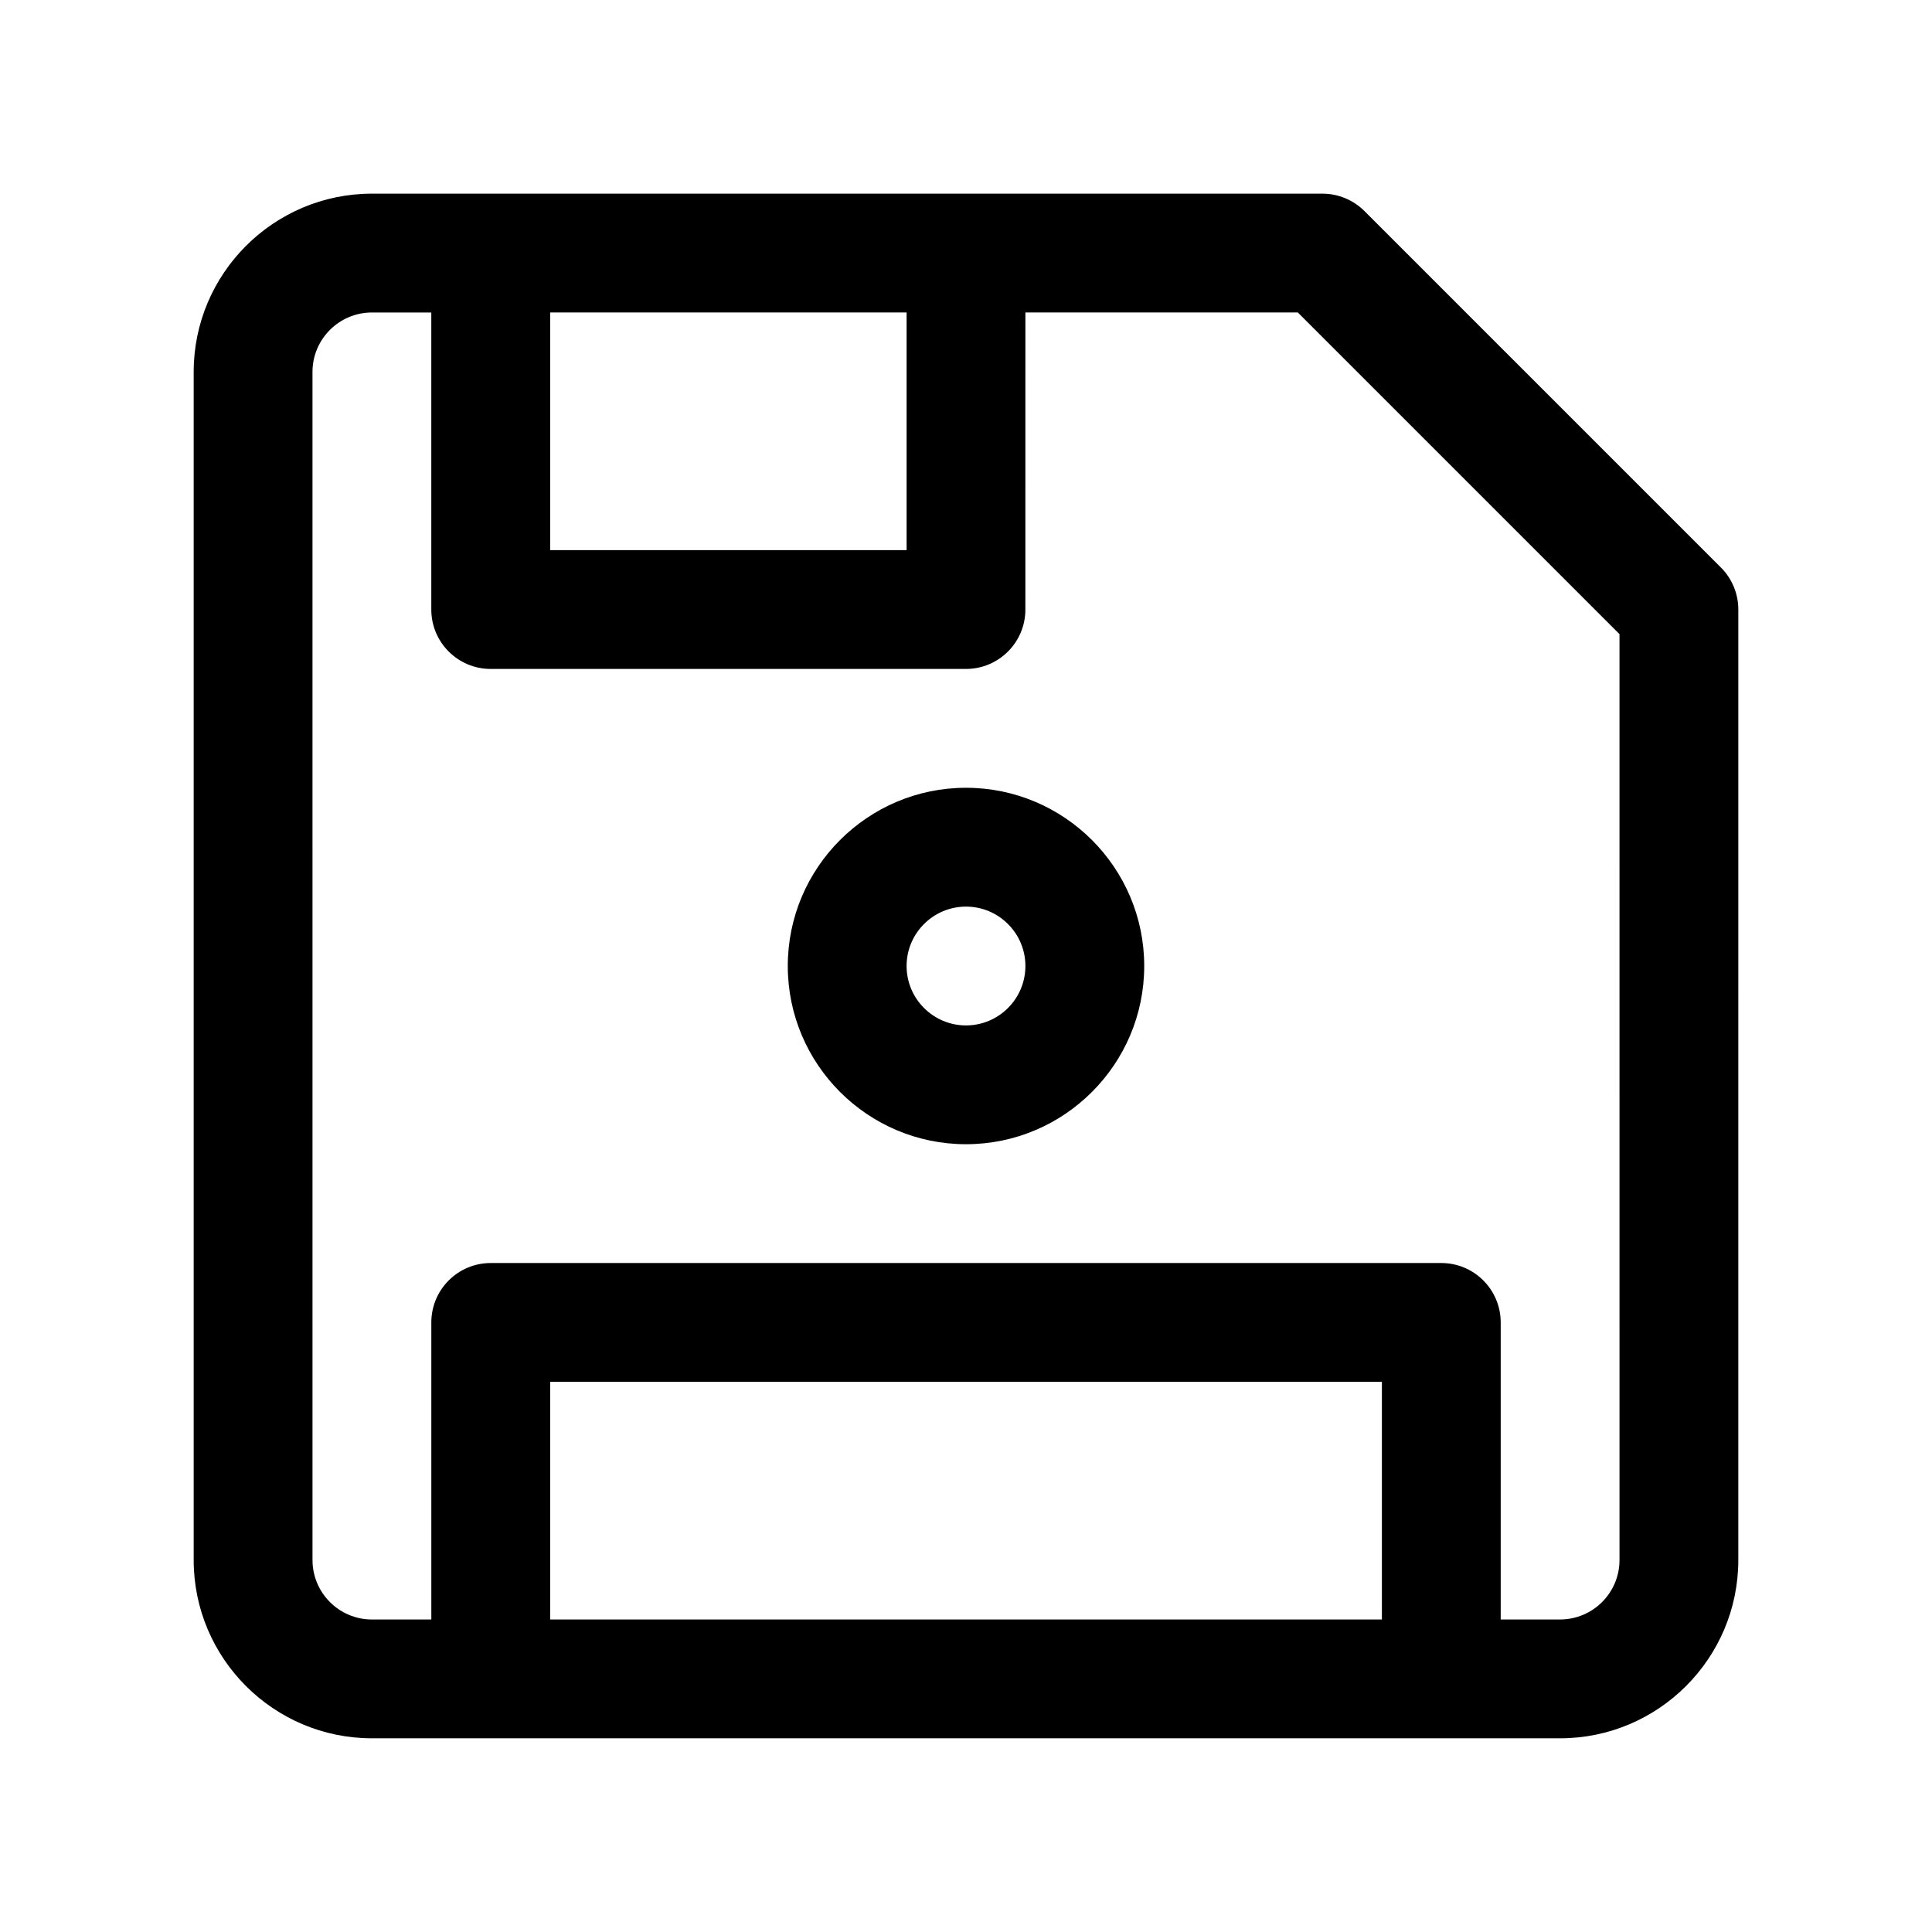
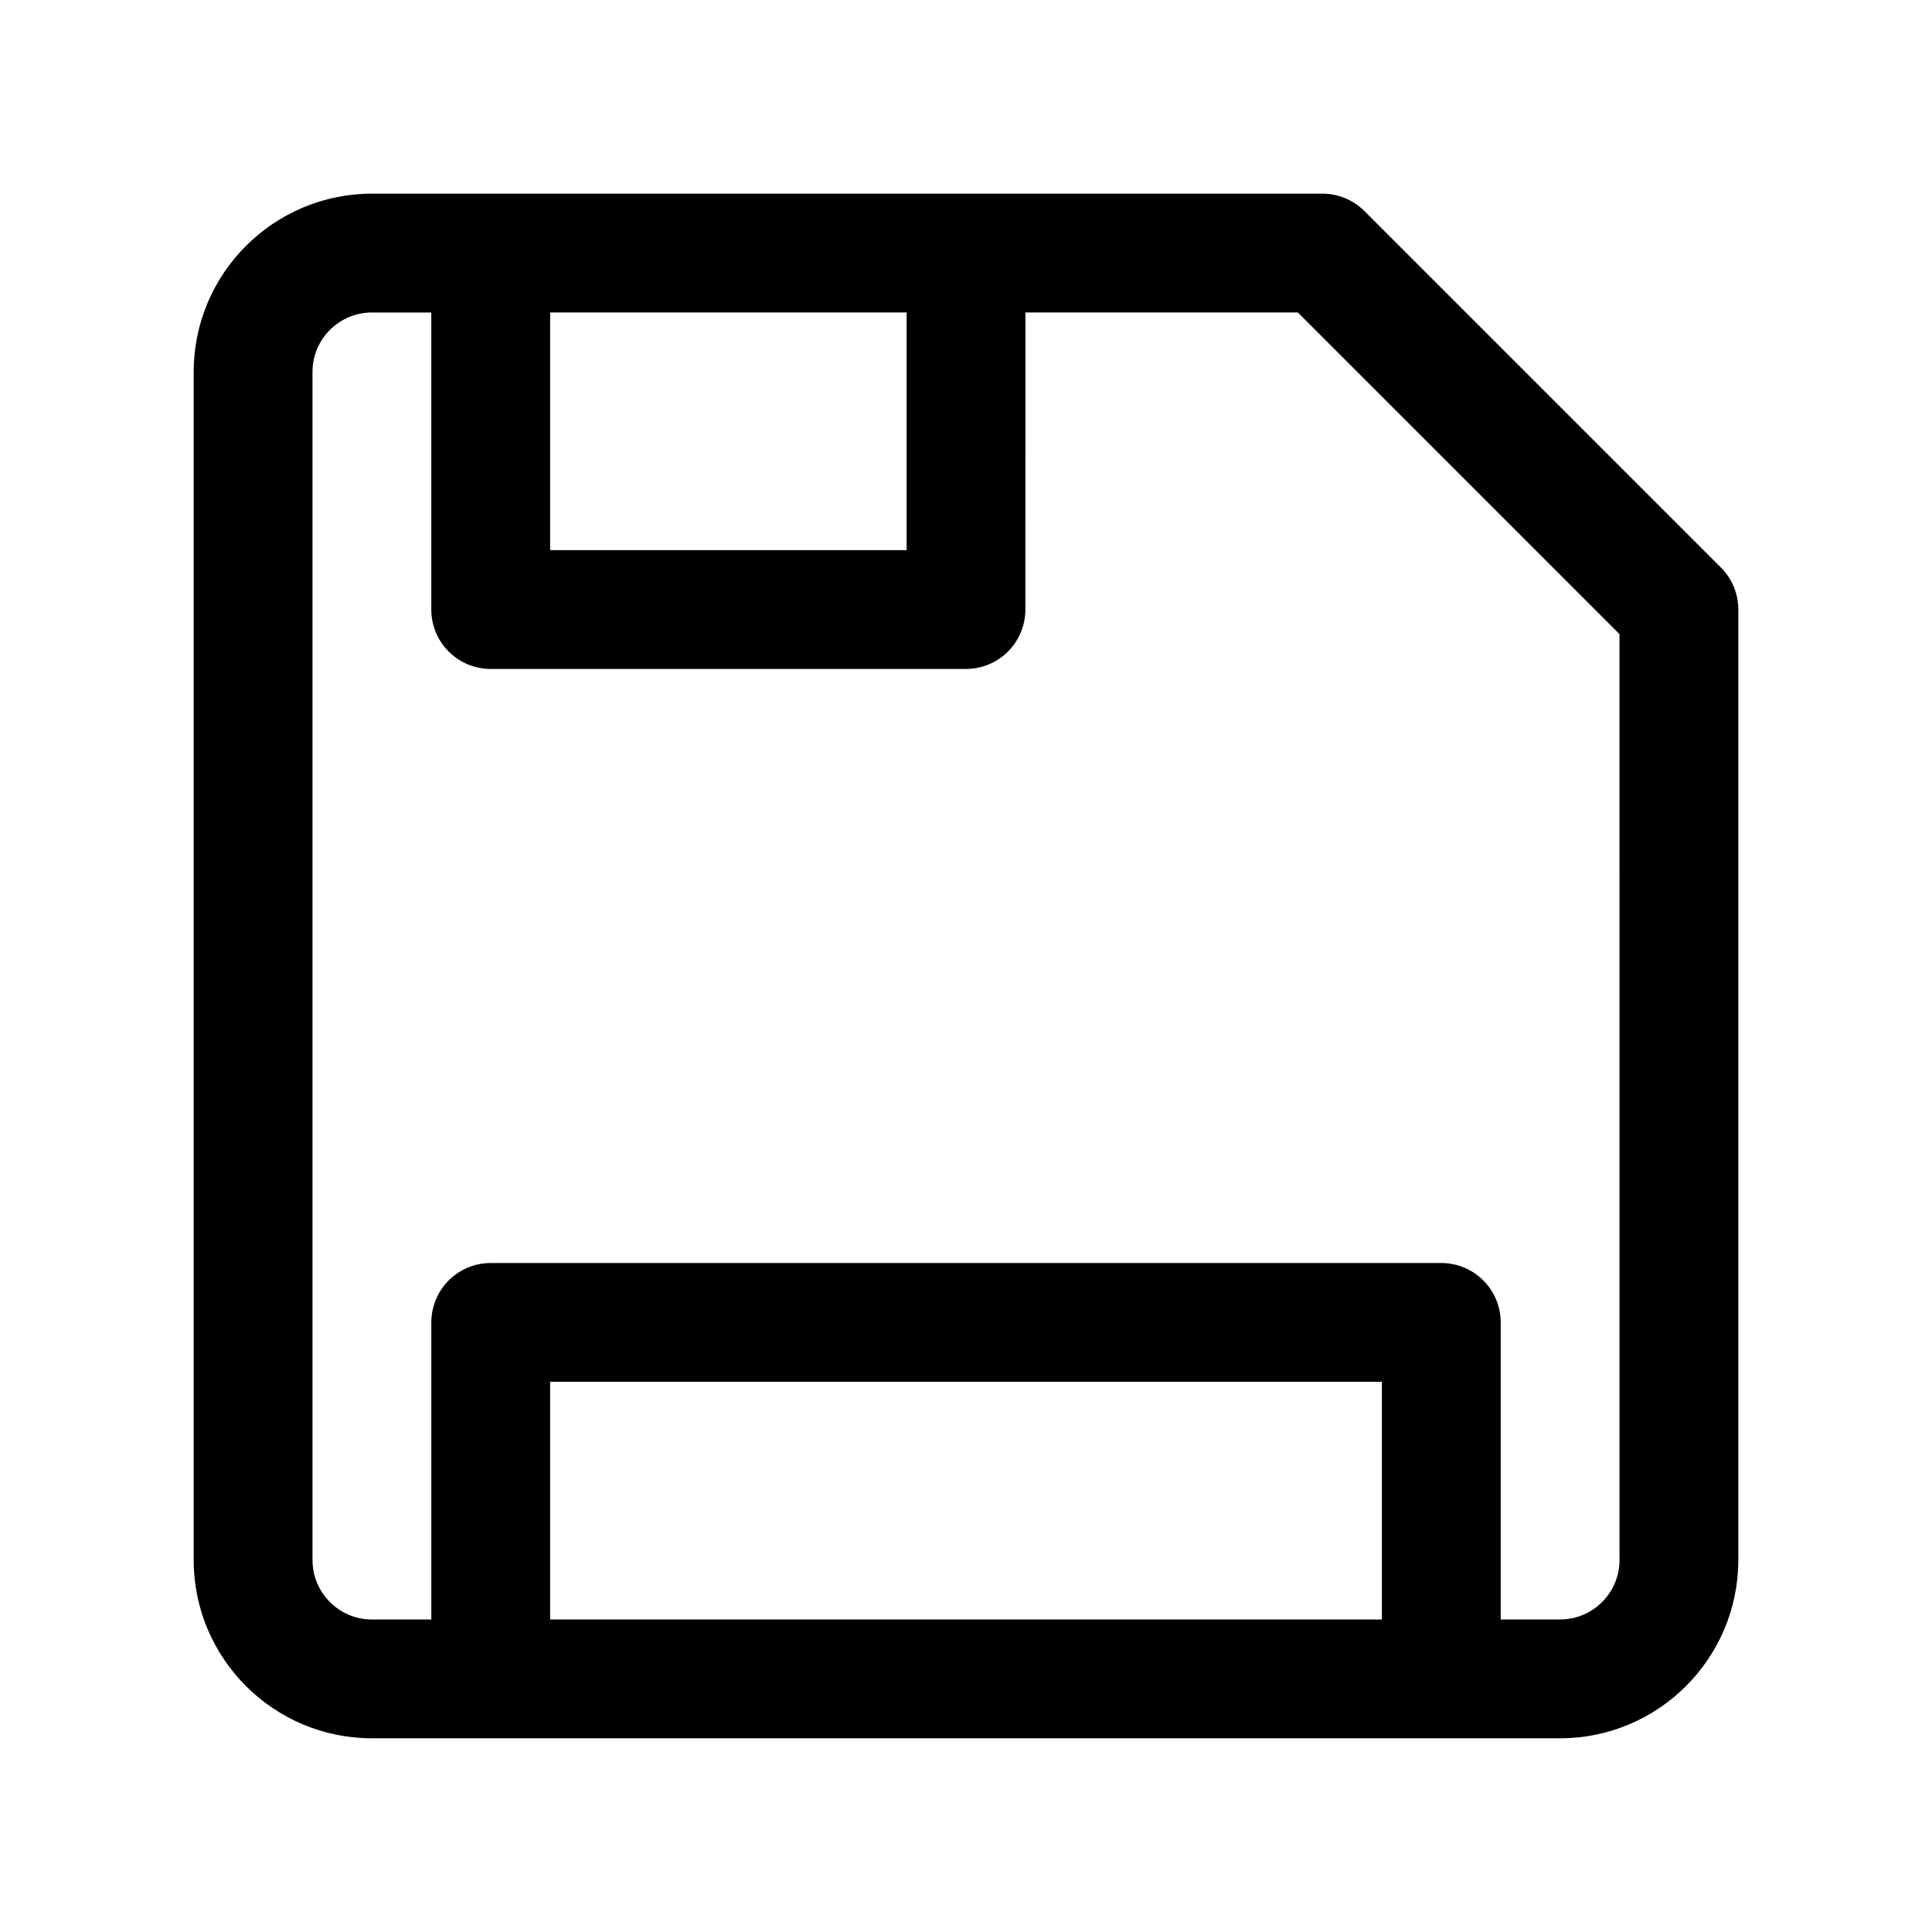
<svg xmlns="http://www.w3.org/2000/svg" fill="#000000" width="800px" height="800px" version="1.1" viewBox="144 144 512 512">
  <g>
    <path d="m600.06 294.4-94.465-94.465c-2.953-2.949-6.957-4.613-11.133-4.613h-251.9c-26.047 0-47.234 21.188-47.234 47.234v314.88c0 26.047 21.188 47.23 47.23 47.23h314.88c26.047 0 47.23-21.188 47.23-47.23l0.004-251.91c0-4.176-1.66-8.18-4.613-11.133zm-215.8-67.59v62.977h-94.465v-62.977zm-94.465 346.37v-62.977h220.42v62.977zm283.39-15.746c0 8.68-7.062 15.742-15.742 15.742h-15.742v-78.719c0-8.695-7.051-15.742-15.742-15.742h-251.91c-8.695 0-15.742 7.051-15.742 15.742v78.719l-15.746 0.004c-8.68 0-15.742-7.062-15.742-15.742l-0.004-314.88c0-8.68 7.062-15.742 15.742-15.742h15.742v78.719c0 8.695 7.051 15.742 15.742 15.742h125.95c8.695 0 15.742-7.051 15.742-15.742l0.008-78.723h72.199l85.242 85.242z" />
-     <path d="m400 352.77c-26.047 0-47.23 21.188-47.23 47.23 0 26.047 21.188 47.23 47.23 47.23 26.047 0 47.23-21.188 47.23-47.23 0-26.043-21.188-47.23-47.23-47.23zm0 62.977c-8.68 0-15.742-7.062-15.742-15.742s7.062-15.742 15.742-15.742 15.742 7.062 15.742 15.742-7.062 15.742-15.742 15.742z" />
  </g>
</svg>